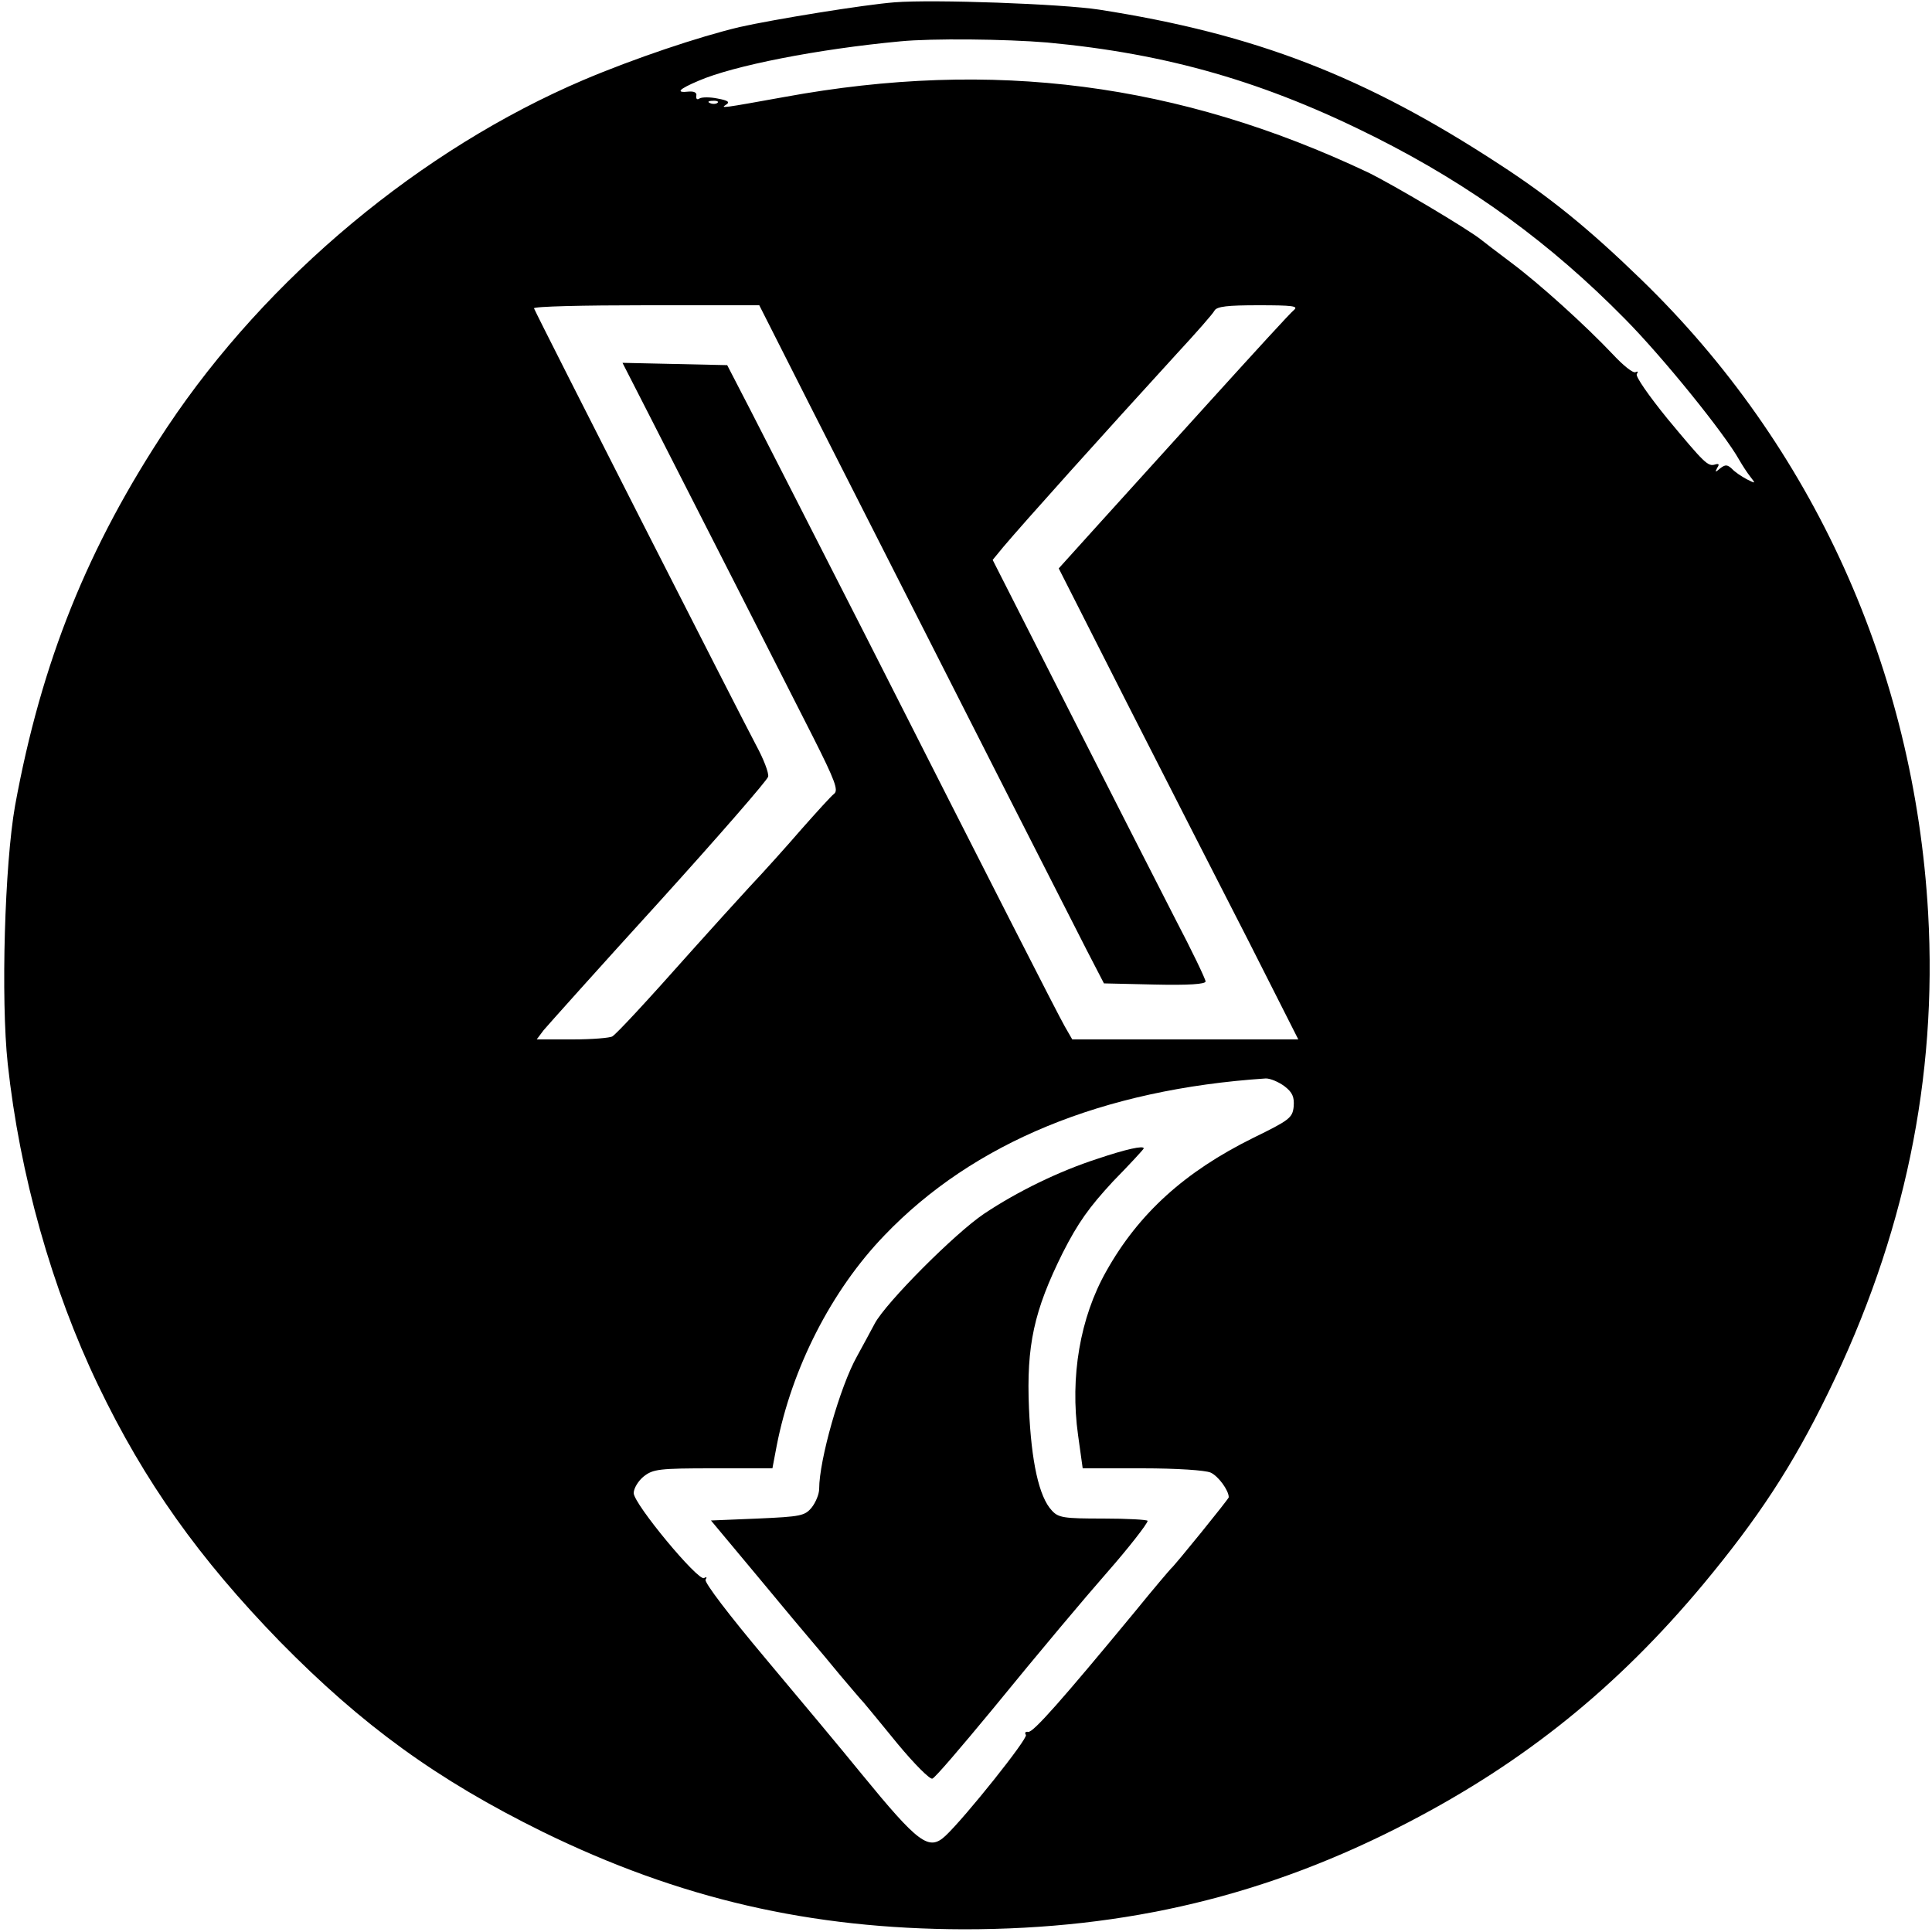
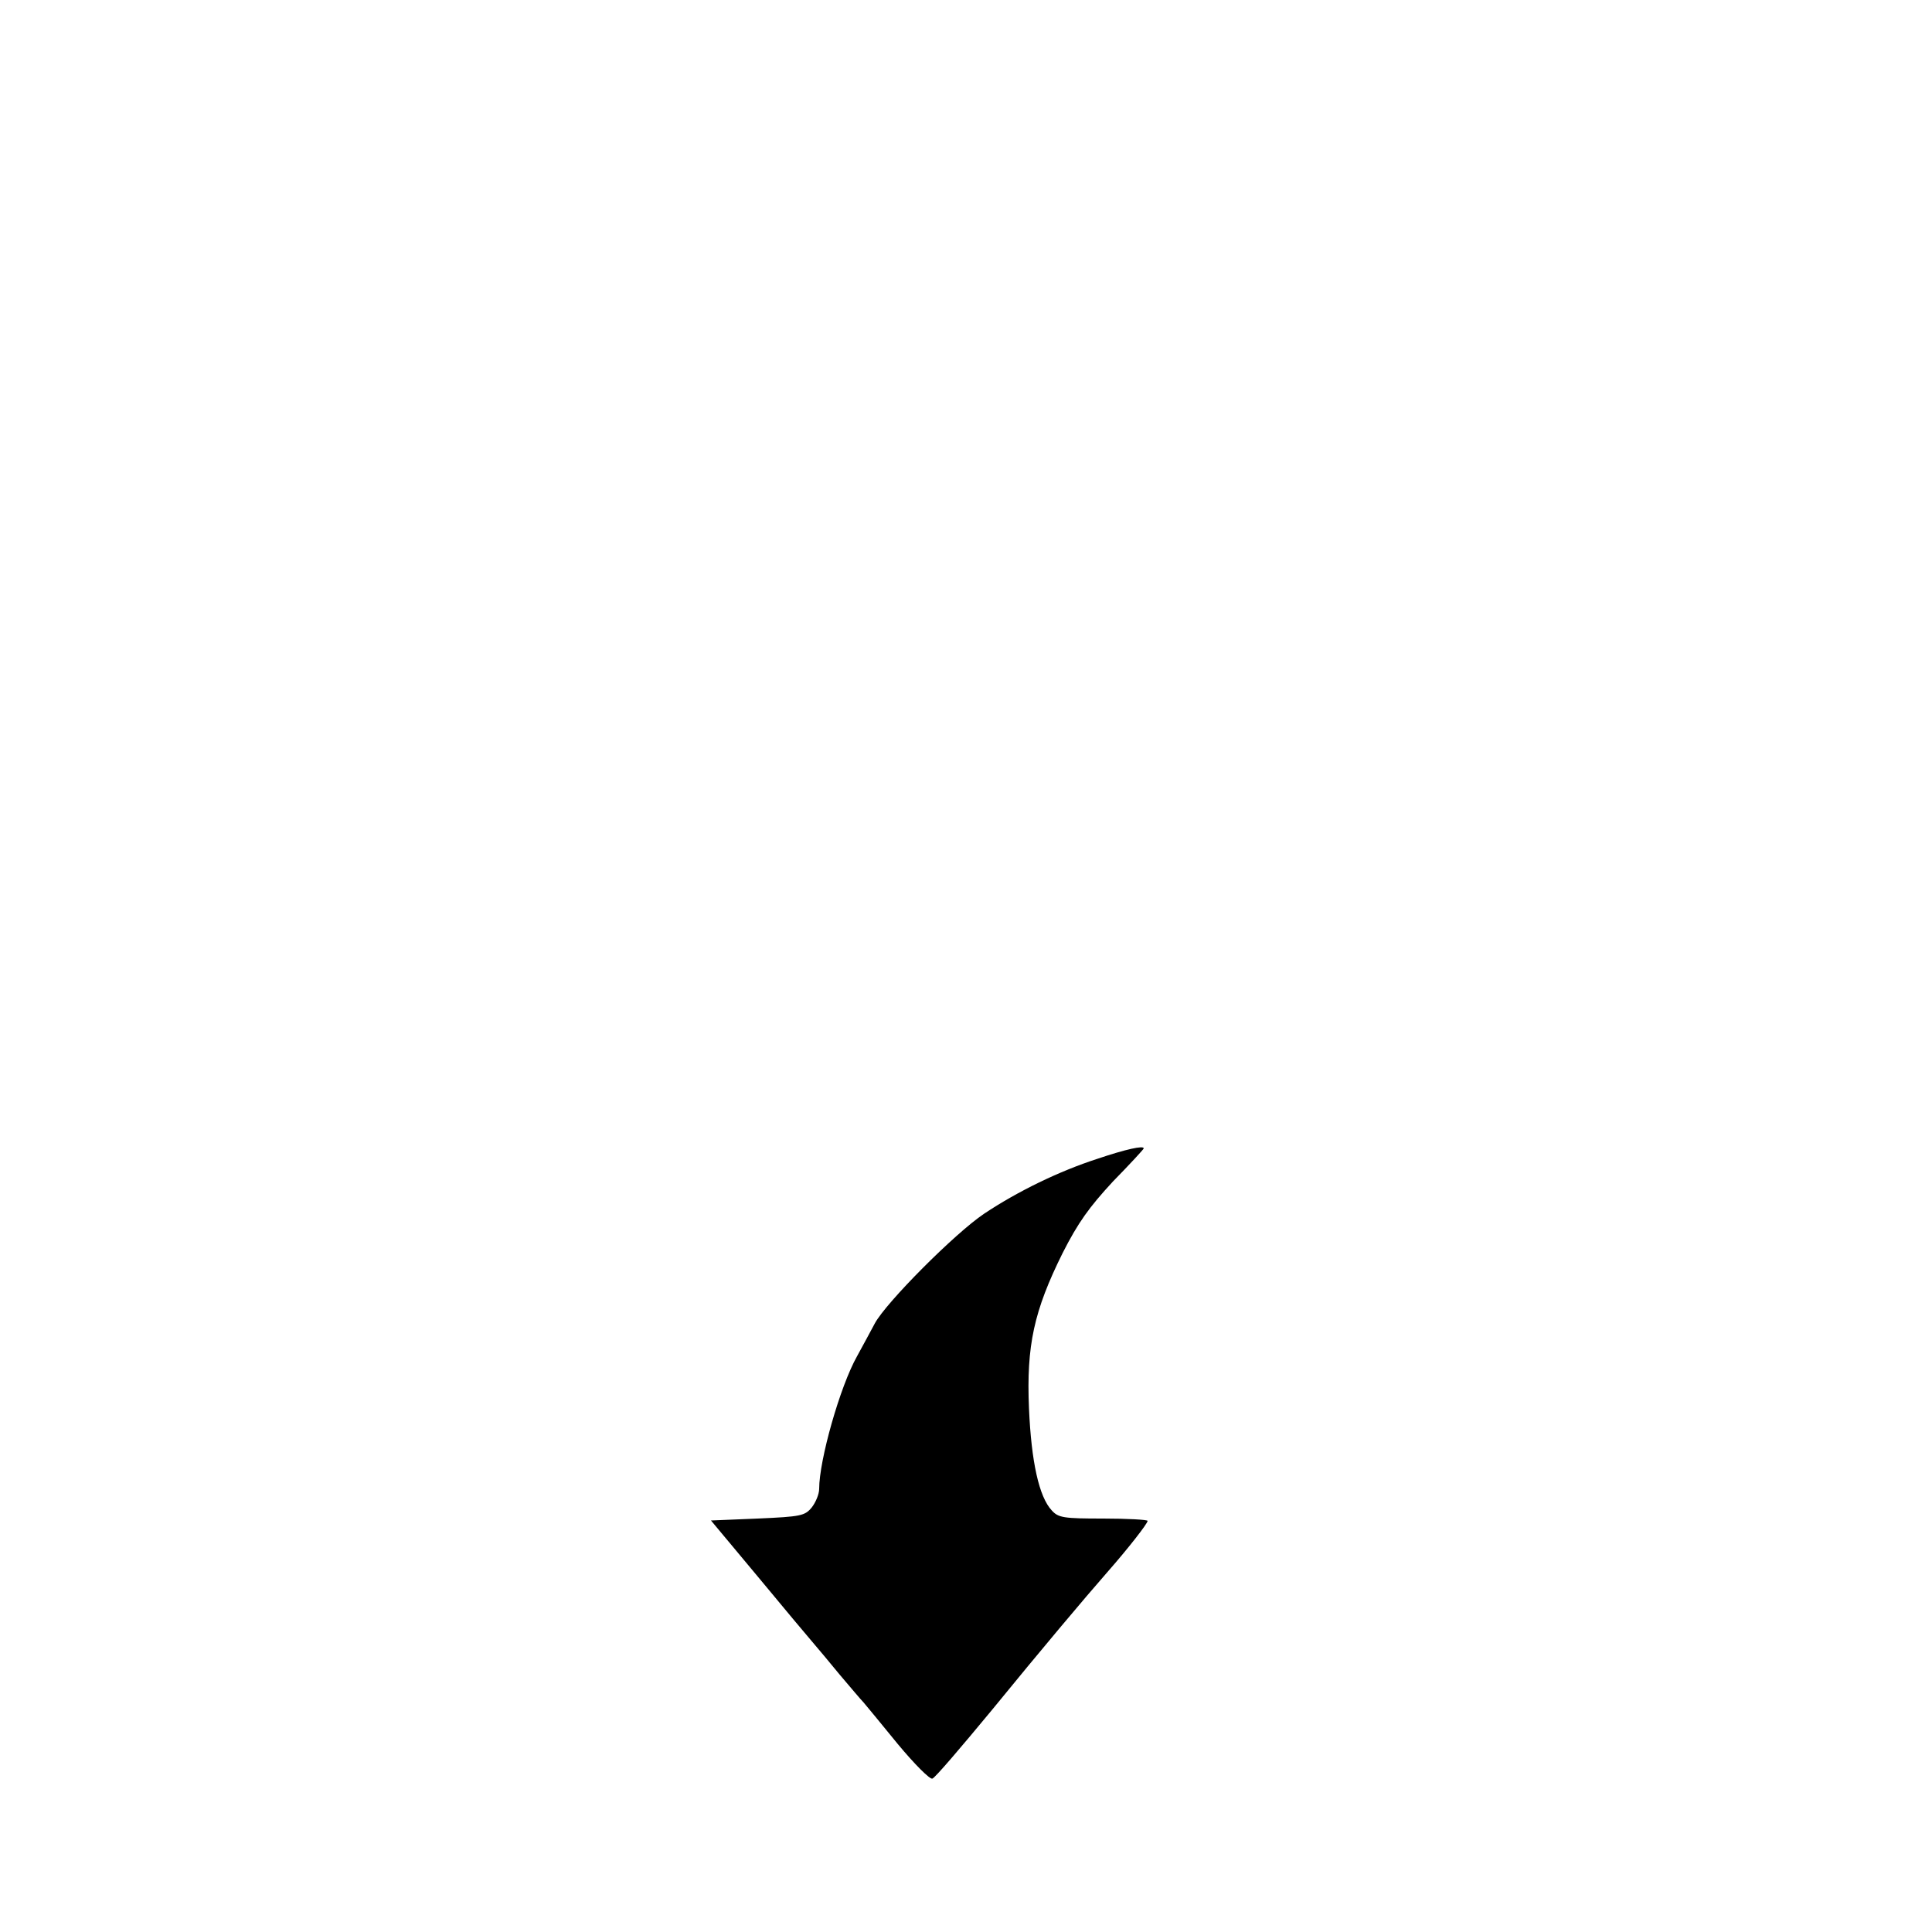
<svg xmlns="http://www.w3.org/2000/svg" version="1.0" width="500pt" height="500pt" viewBox="0 0 500 500" preserveAspectRatio="xMidYMid meet">
  <g transform="translate(0,500) scale(0.1,-0.1)" fill="#000000" stroke="none">
-     <path d="M2315 4994 c-78 -6 -312 -44 -401 -64 -105 -25 -272 -81 -404 -137 -420 -179 -819 -511 -1077 -898 -206 -310 -326 -608 -394 -980 -27 -152 -37 -501 -19 -668 31 -287 114 -582 234 -832 120 -250 261 -448 470 -663 214 -218 407 -358 681 -493 354 -173 692 -251 1090 -252 422 0 787 88 1150 277 302 157 541 350 763 616 142 171 231 306 323 495 198 405 283 815 259 1242 -36 630 -298 1209 -743 1640 -135 131 -236 213 -367 298 -347 227 -631 337 -1035 400 -97 15 -430 27 -530 19z m395 -104 c312 -29 565 -102 851 -246 248 -125 452 -274 644 -469 99 -100 258 -297 296 -365 8 -14 21 -34 29 -44 14 -18 14 -18 -10 -6 -13 7 -31 19 -38 27 -12 11 -17 11 -30 1 -13 -11 -14 -11 -8 1 6 9 5 12 -5 9 -19 -6 -27 2 -125 120 -47 58 -82 108 -78 114 4 6 3 8 -3 5 -6 -4 -32 17 -59 46 -71 75 -189 182 -264 238 -36 27 -70 53 -76 58 -33 27 -230 144 -294 175 -489 231 -970 294 -1510 195 -161 -29 -167 -30 -151 -20 11 7 5 11 -22 16 -19 4 -41 4 -47 0 -6 -4 -9 -1 -8 7 2 8 -5 12 -19 11 -36 -4 -27 6 25 28 90 39 308 82 522 102 81 8 273 6 380 -3z m-853 -156 c-3 -3 -12 -4 -19 -1 -8 3 -5 6 6 6 11 1 17 -2 13 -5z m236 -777 c478 -942 682 -1343 720 -1417 l44 -85 131 -3 c88 -2 132 1 132 8 0 6 -35 79 -79 163 -43 84 -167 327 -275 540 l-197 388 28 34 c54 64 257 290 448 499 50 54 94 104 98 112 6 11 34 14 114 14 87 0 104 -2 92 -12 -9 -7 -103 -110 -210 -228 -107 -118 -241 -266 -297 -328 l-102 -113 181 -357 c100 -196 240 -471 311 -609 l128 -253 -292 0 -293 0 -19 33 c-21 37 -186 361 -516 1012 -129 253 -262 514 -296 580 l-62 120 -135 3 -136 3 68 -133 c108 -211 352 -691 426 -837 56 -111 65 -136 54 -145 -8 -6 -45 -47 -84 -91 -38 -44 -99 -112 -135 -150 -36 -39 -101 -111 -145 -160 -127 -143 -198 -219 -210 -227 -5 -4 -52 -8 -103 -8 l-93 0 18 24 c11 13 145 163 299 332 153 169 280 315 282 324 2 10 -12 46 -31 81 -40 75 -562 1101 -575 1131 -2 5 128 8 290 8 l293 0 128 -253z m1231 -1768 c21 -16 26 -28 24 -53 -3 -29 -11 -35 -105 -81 -176 -87 -296 -195 -380 -345 -68 -120 -94 -274 -73 -424 l12 -86 154 0 c91 0 163 -5 177 -11 20 -9 47 -46 47 -64 0 -4 -140 -177 -150 -185 -3 -3 -45 -52 -92 -110 -190 -230 -265 -315 -277 -312 -7 1 -10 -2 -6 -8 6 -9 -157 -213 -208 -261 -43 -40 -69 -21 -218 161 -47 58 -159 192 -248 298 -94 112 -159 197 -155 204 4 6 3 8 -4 4 -15 -9 -182 192 -182 220 0 12 12 32 26 43 24 19 40 21 180 21 l153 0 11 58 c39 201 142 403 279 545 230 240 565 378 987 406 12 0 33 -9 48 -20z" />
    <path d="M2840 2001 c-99 -32 -206 -84 -293 -142 -76 -51 -254 -230 -283 -284 -12 -22 -32 -60 -46 -85 -44 -78 -98 -269 -98 -343 0 -14 -9 -35 -19 -48 -18 -22 -28 -24 -140 -29 l-121 -5 121 -145 c66 -80 130 -156 142 -170 12 -14 44 -52 71 -85 28 -33 55 -65 61 -71 5 -6 45 -54 88 -107 44 -53 84 -93 90 -90 7 2 75 82 152 175 129 158 240 290 304 363 50 57 101 122 101 129 0 3 -52 6 -115 6 -102 0 -116 2 -133 21 -33 35 -53 126 -59 264 -7 163 13 253 87 402 40 79 69 119 130 185 44 45 80 84 80 86 0 8 -46 -2 -120 -27z" />
  </g>
</svg>